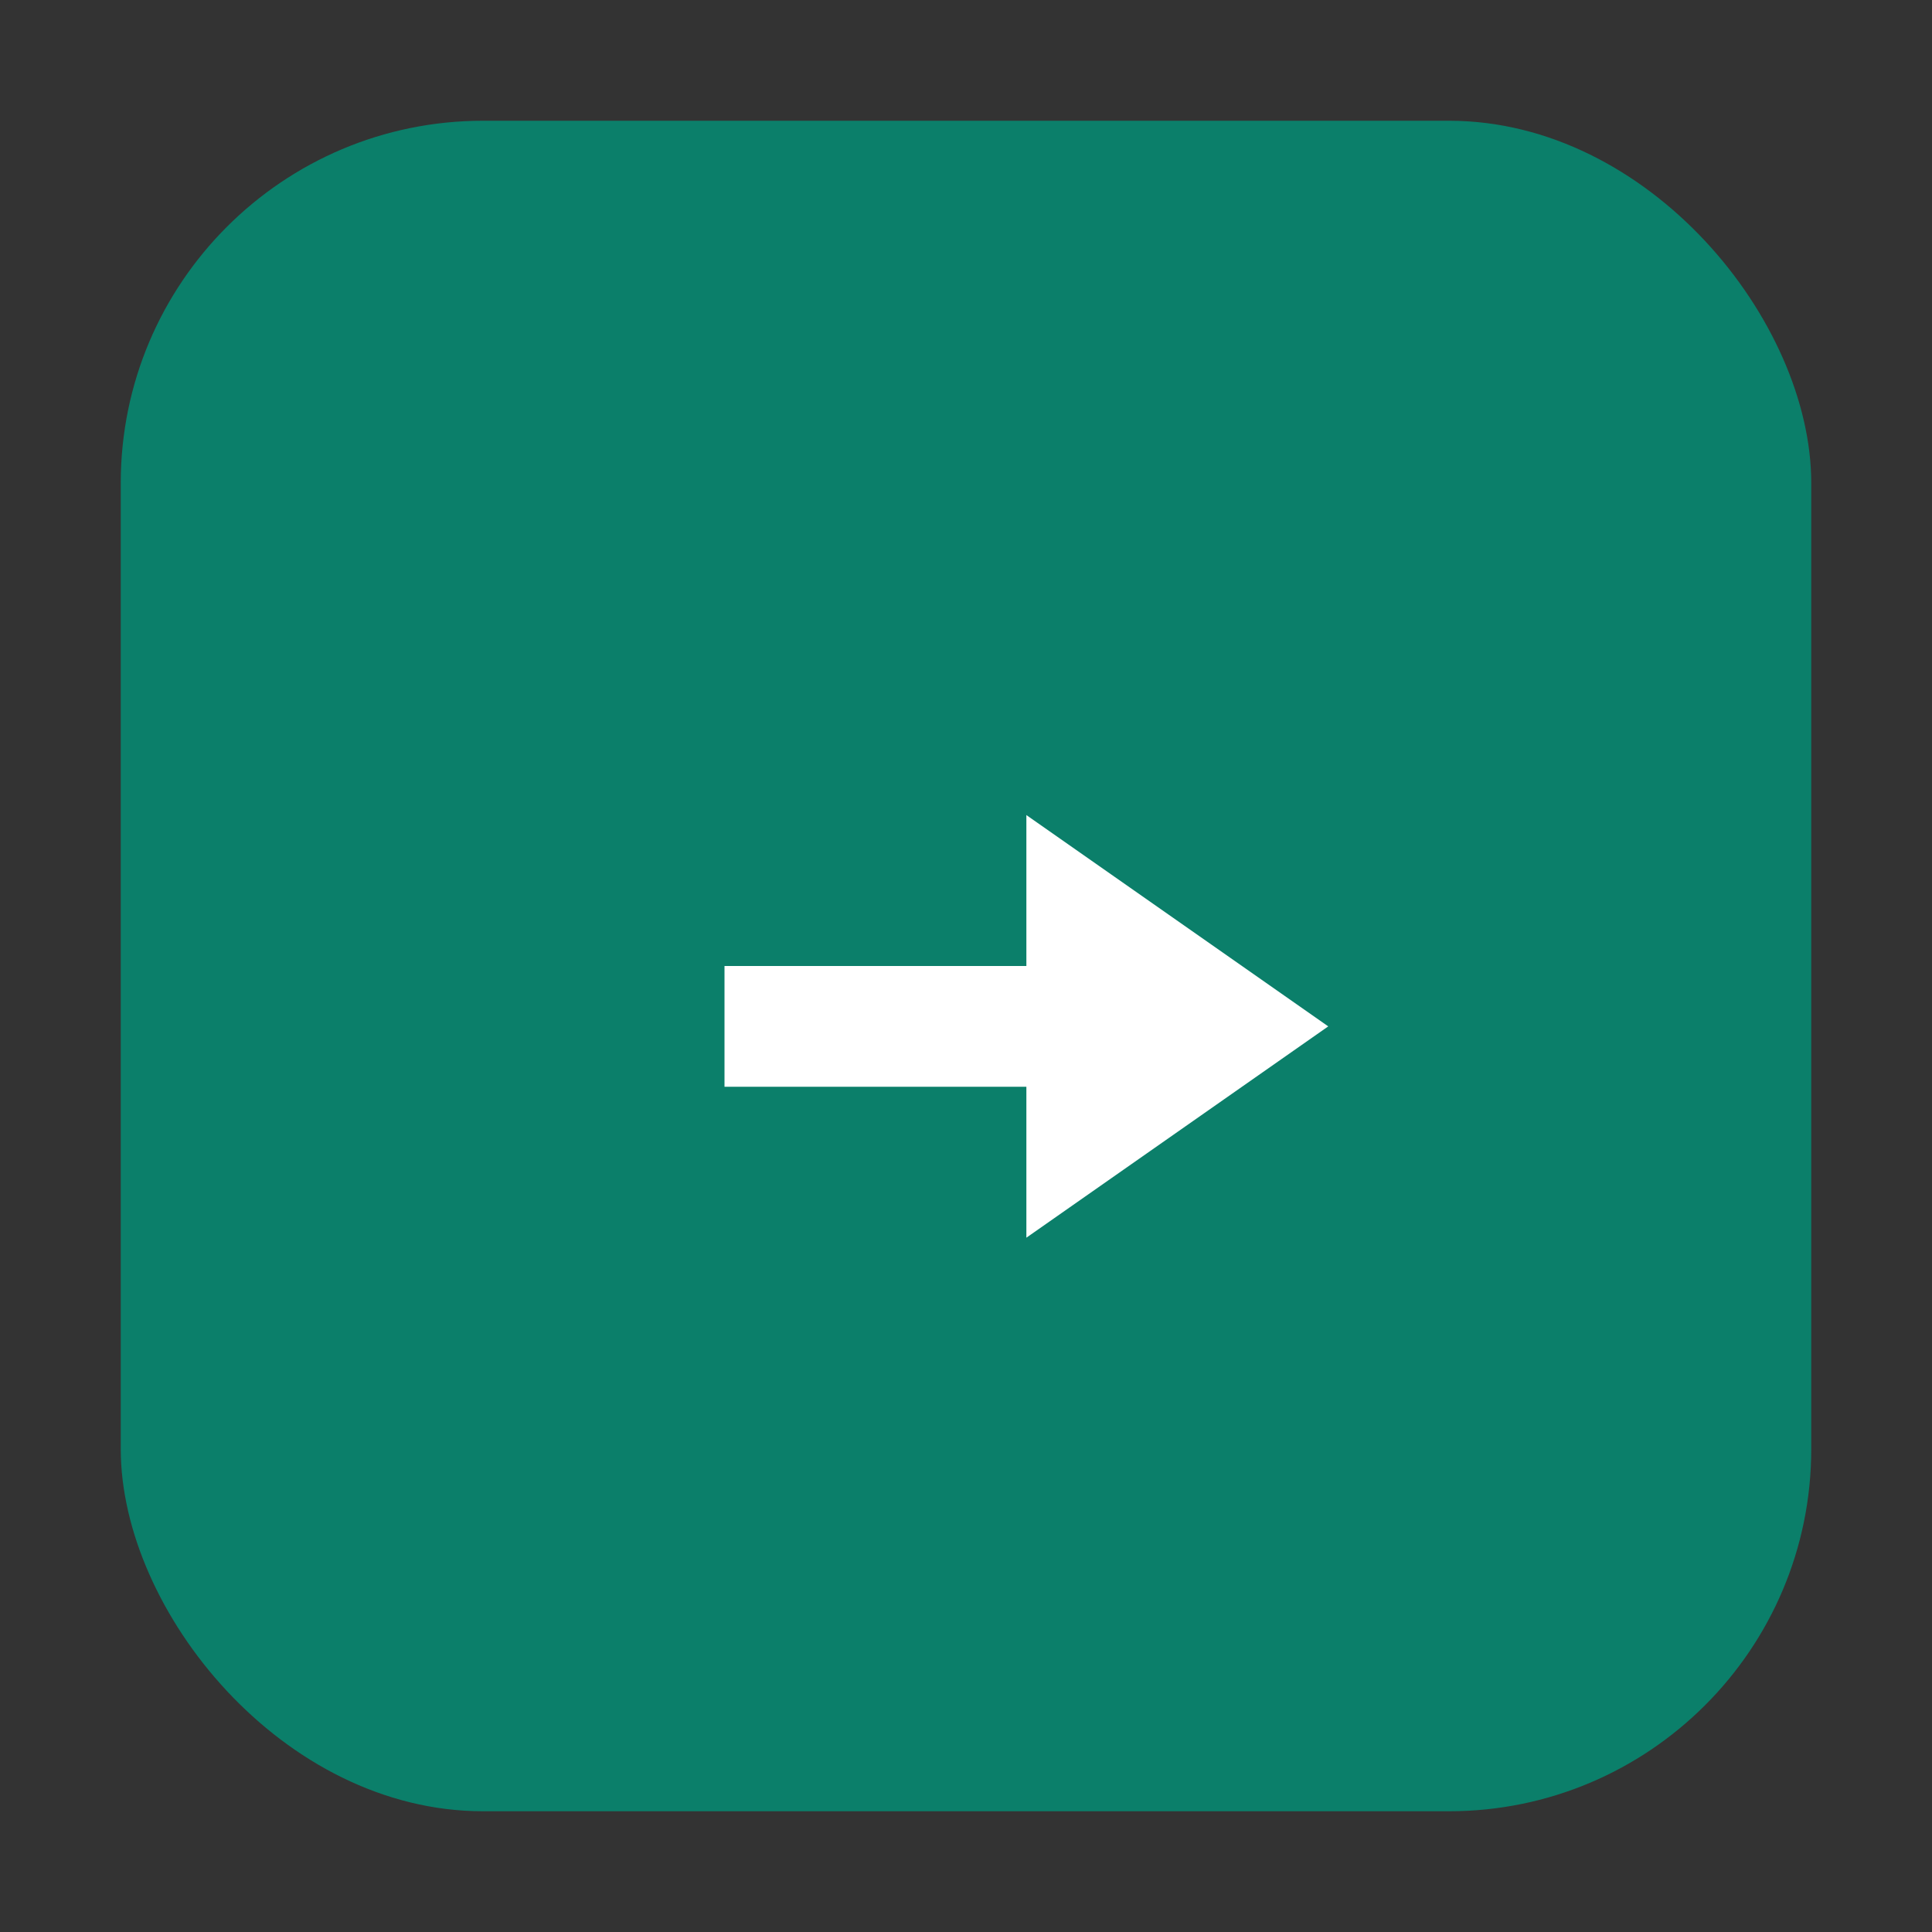
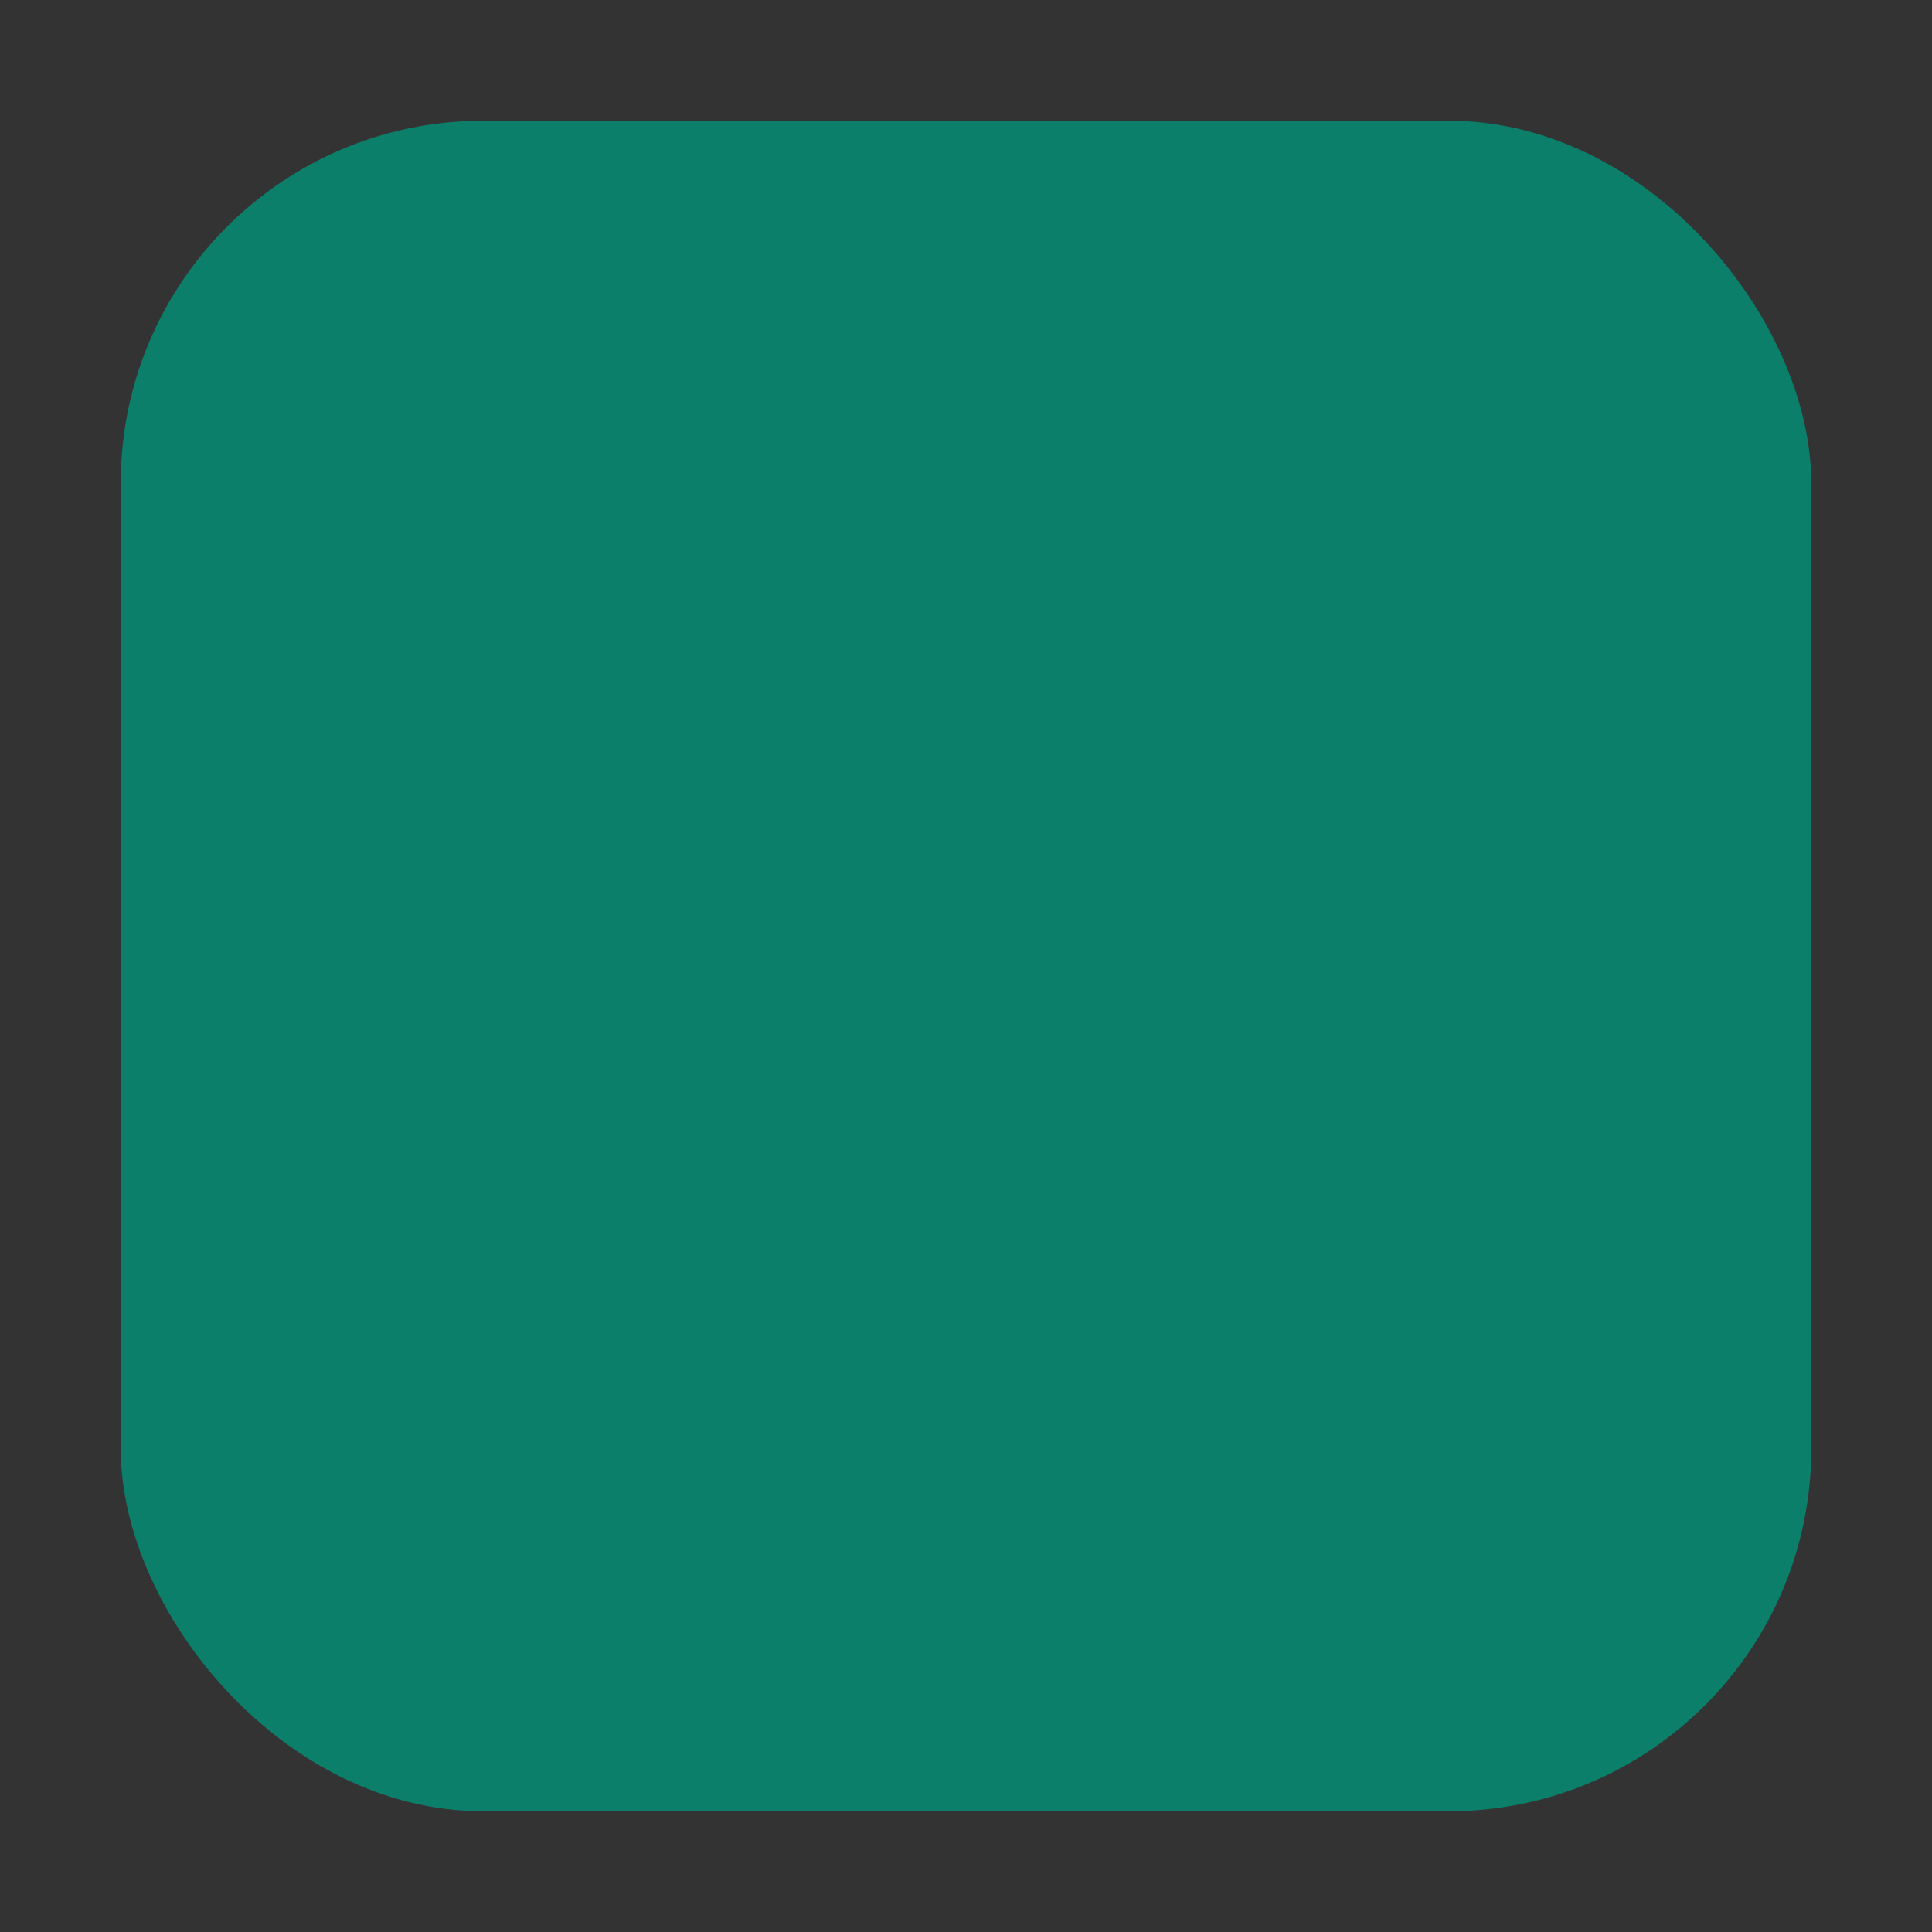
<svg xmlns="http://www.w3.org/2000/svg" viewBox="0 0 64 64">
  <rect x="0" y="0" width="64" height="64" fill="#333333" stroke="none" />
  <rect x="4" y="4" width="56" height="56" rx="12" fill="#0b7f6a" />
-   <path d="M24 32h10v-5l10 7-10 7v-5H24z" fill="#ffffff" />
</svg>